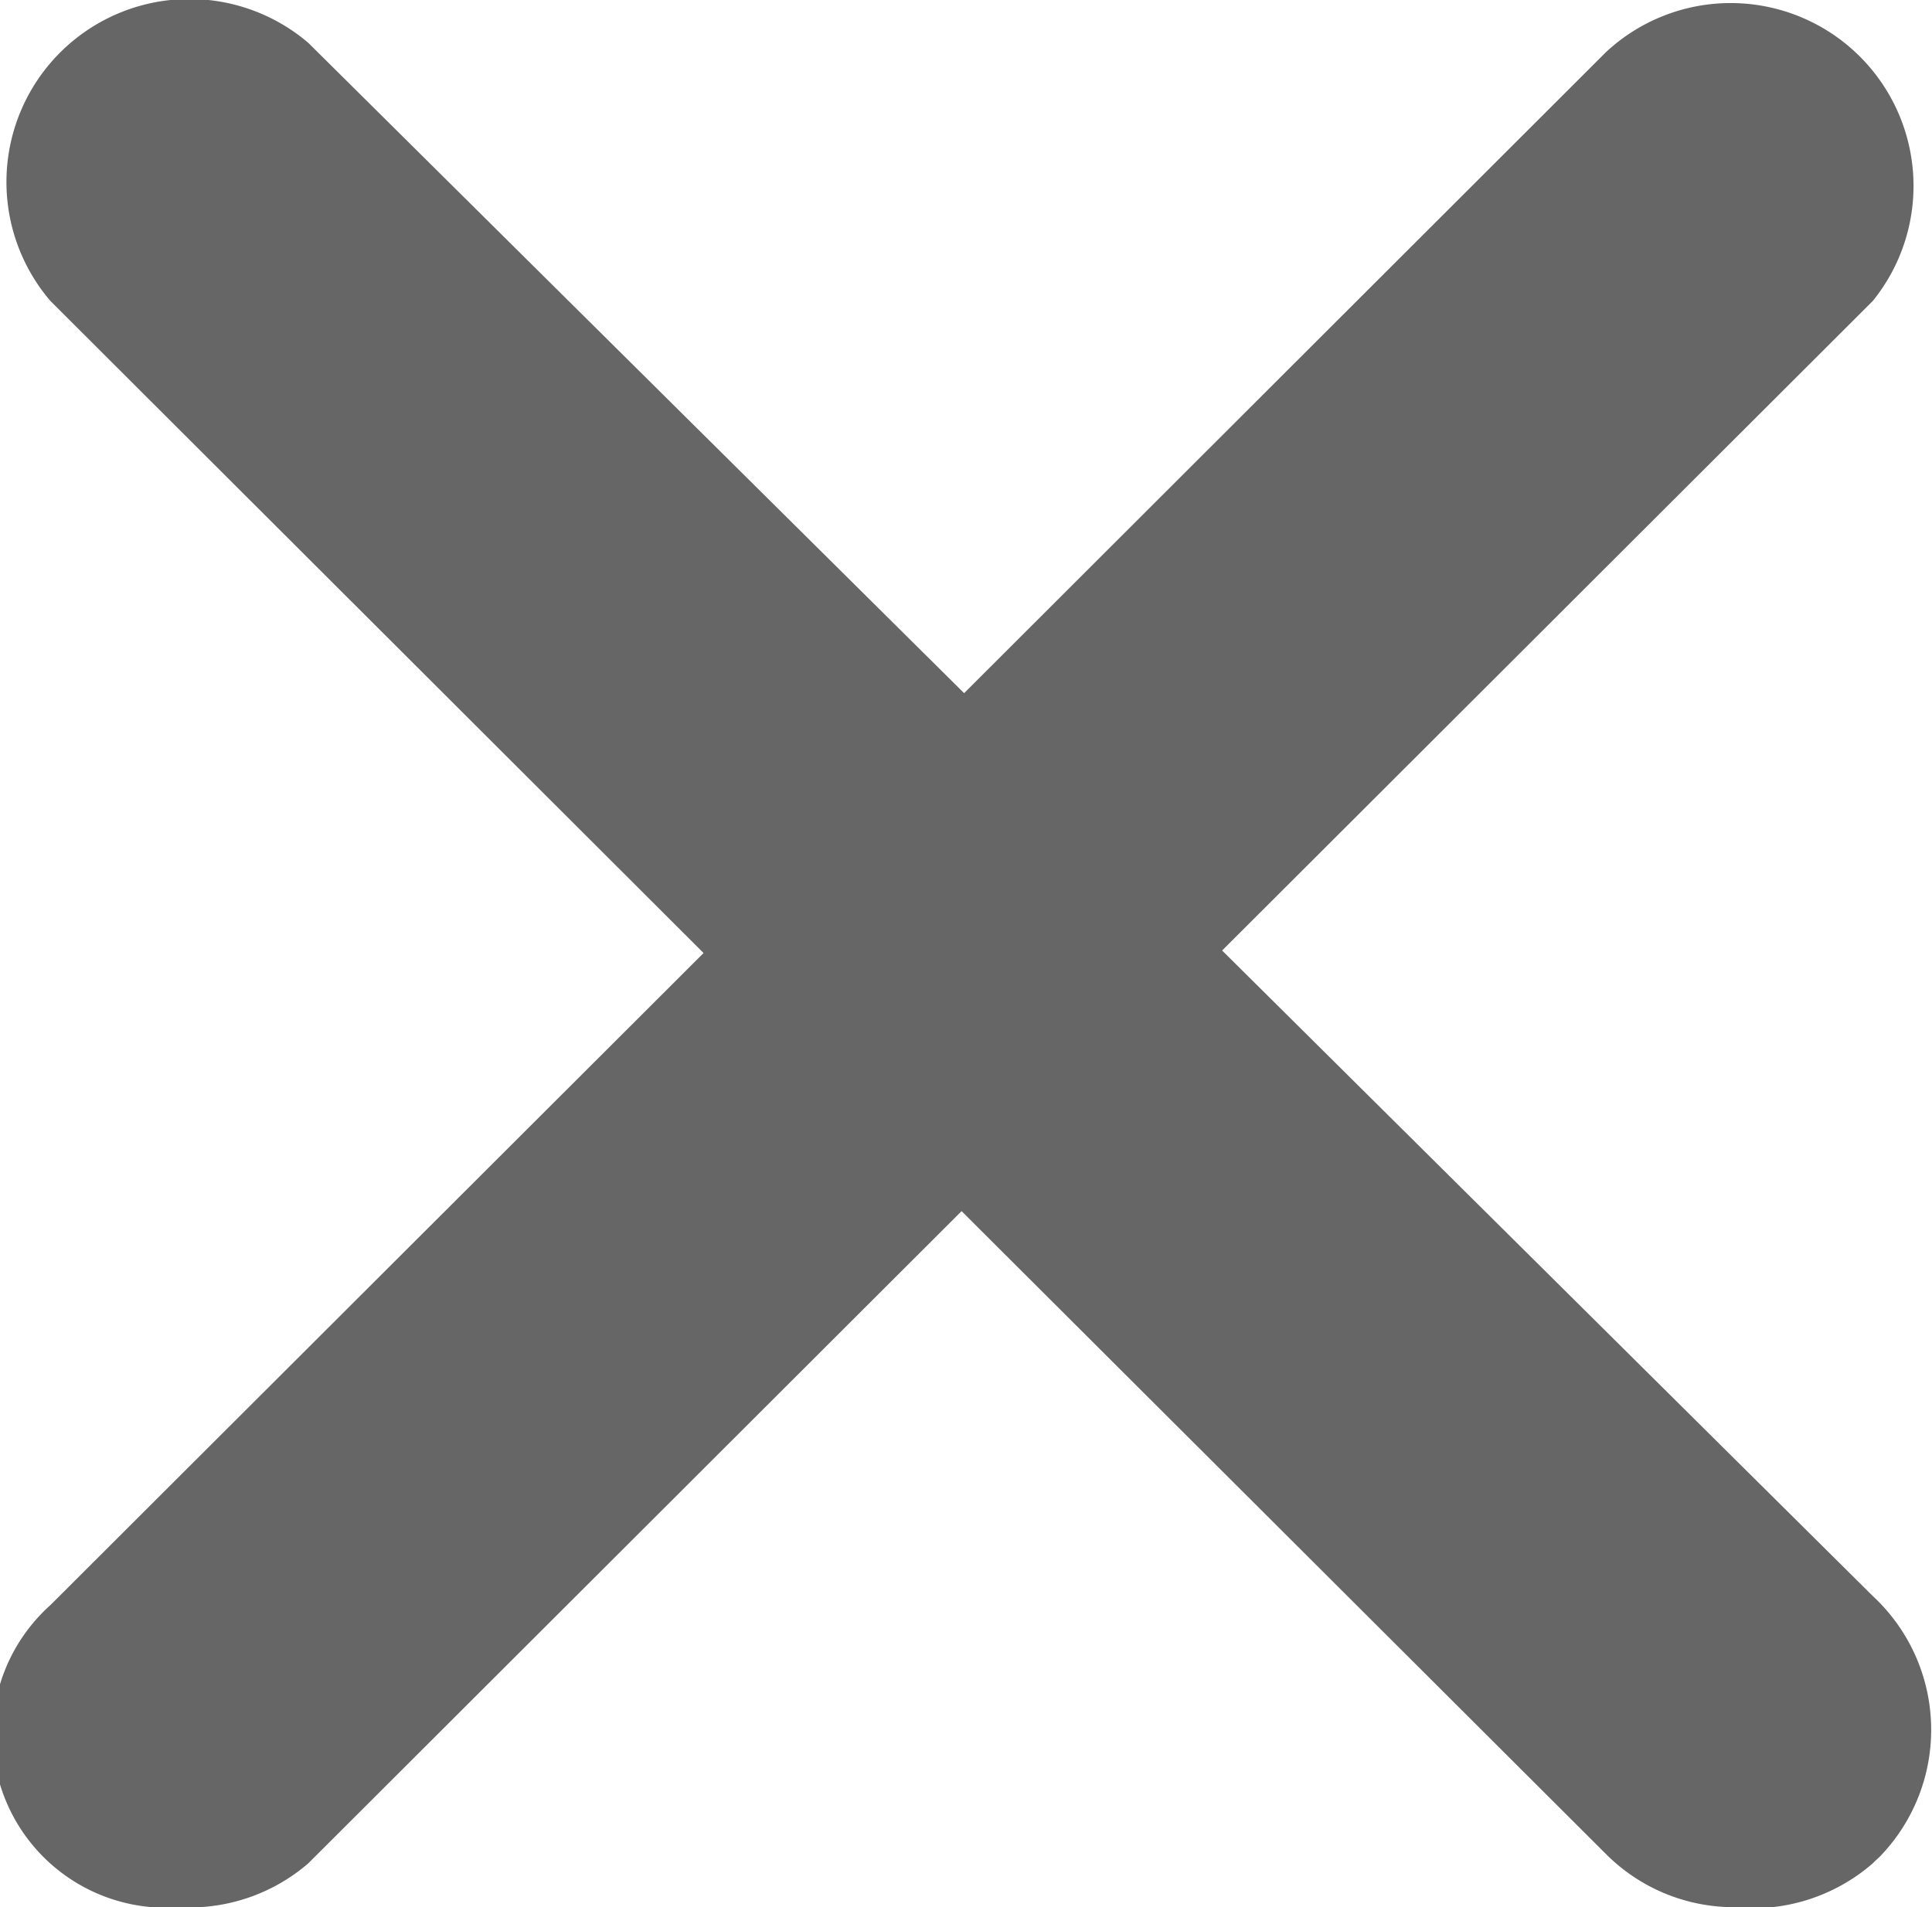
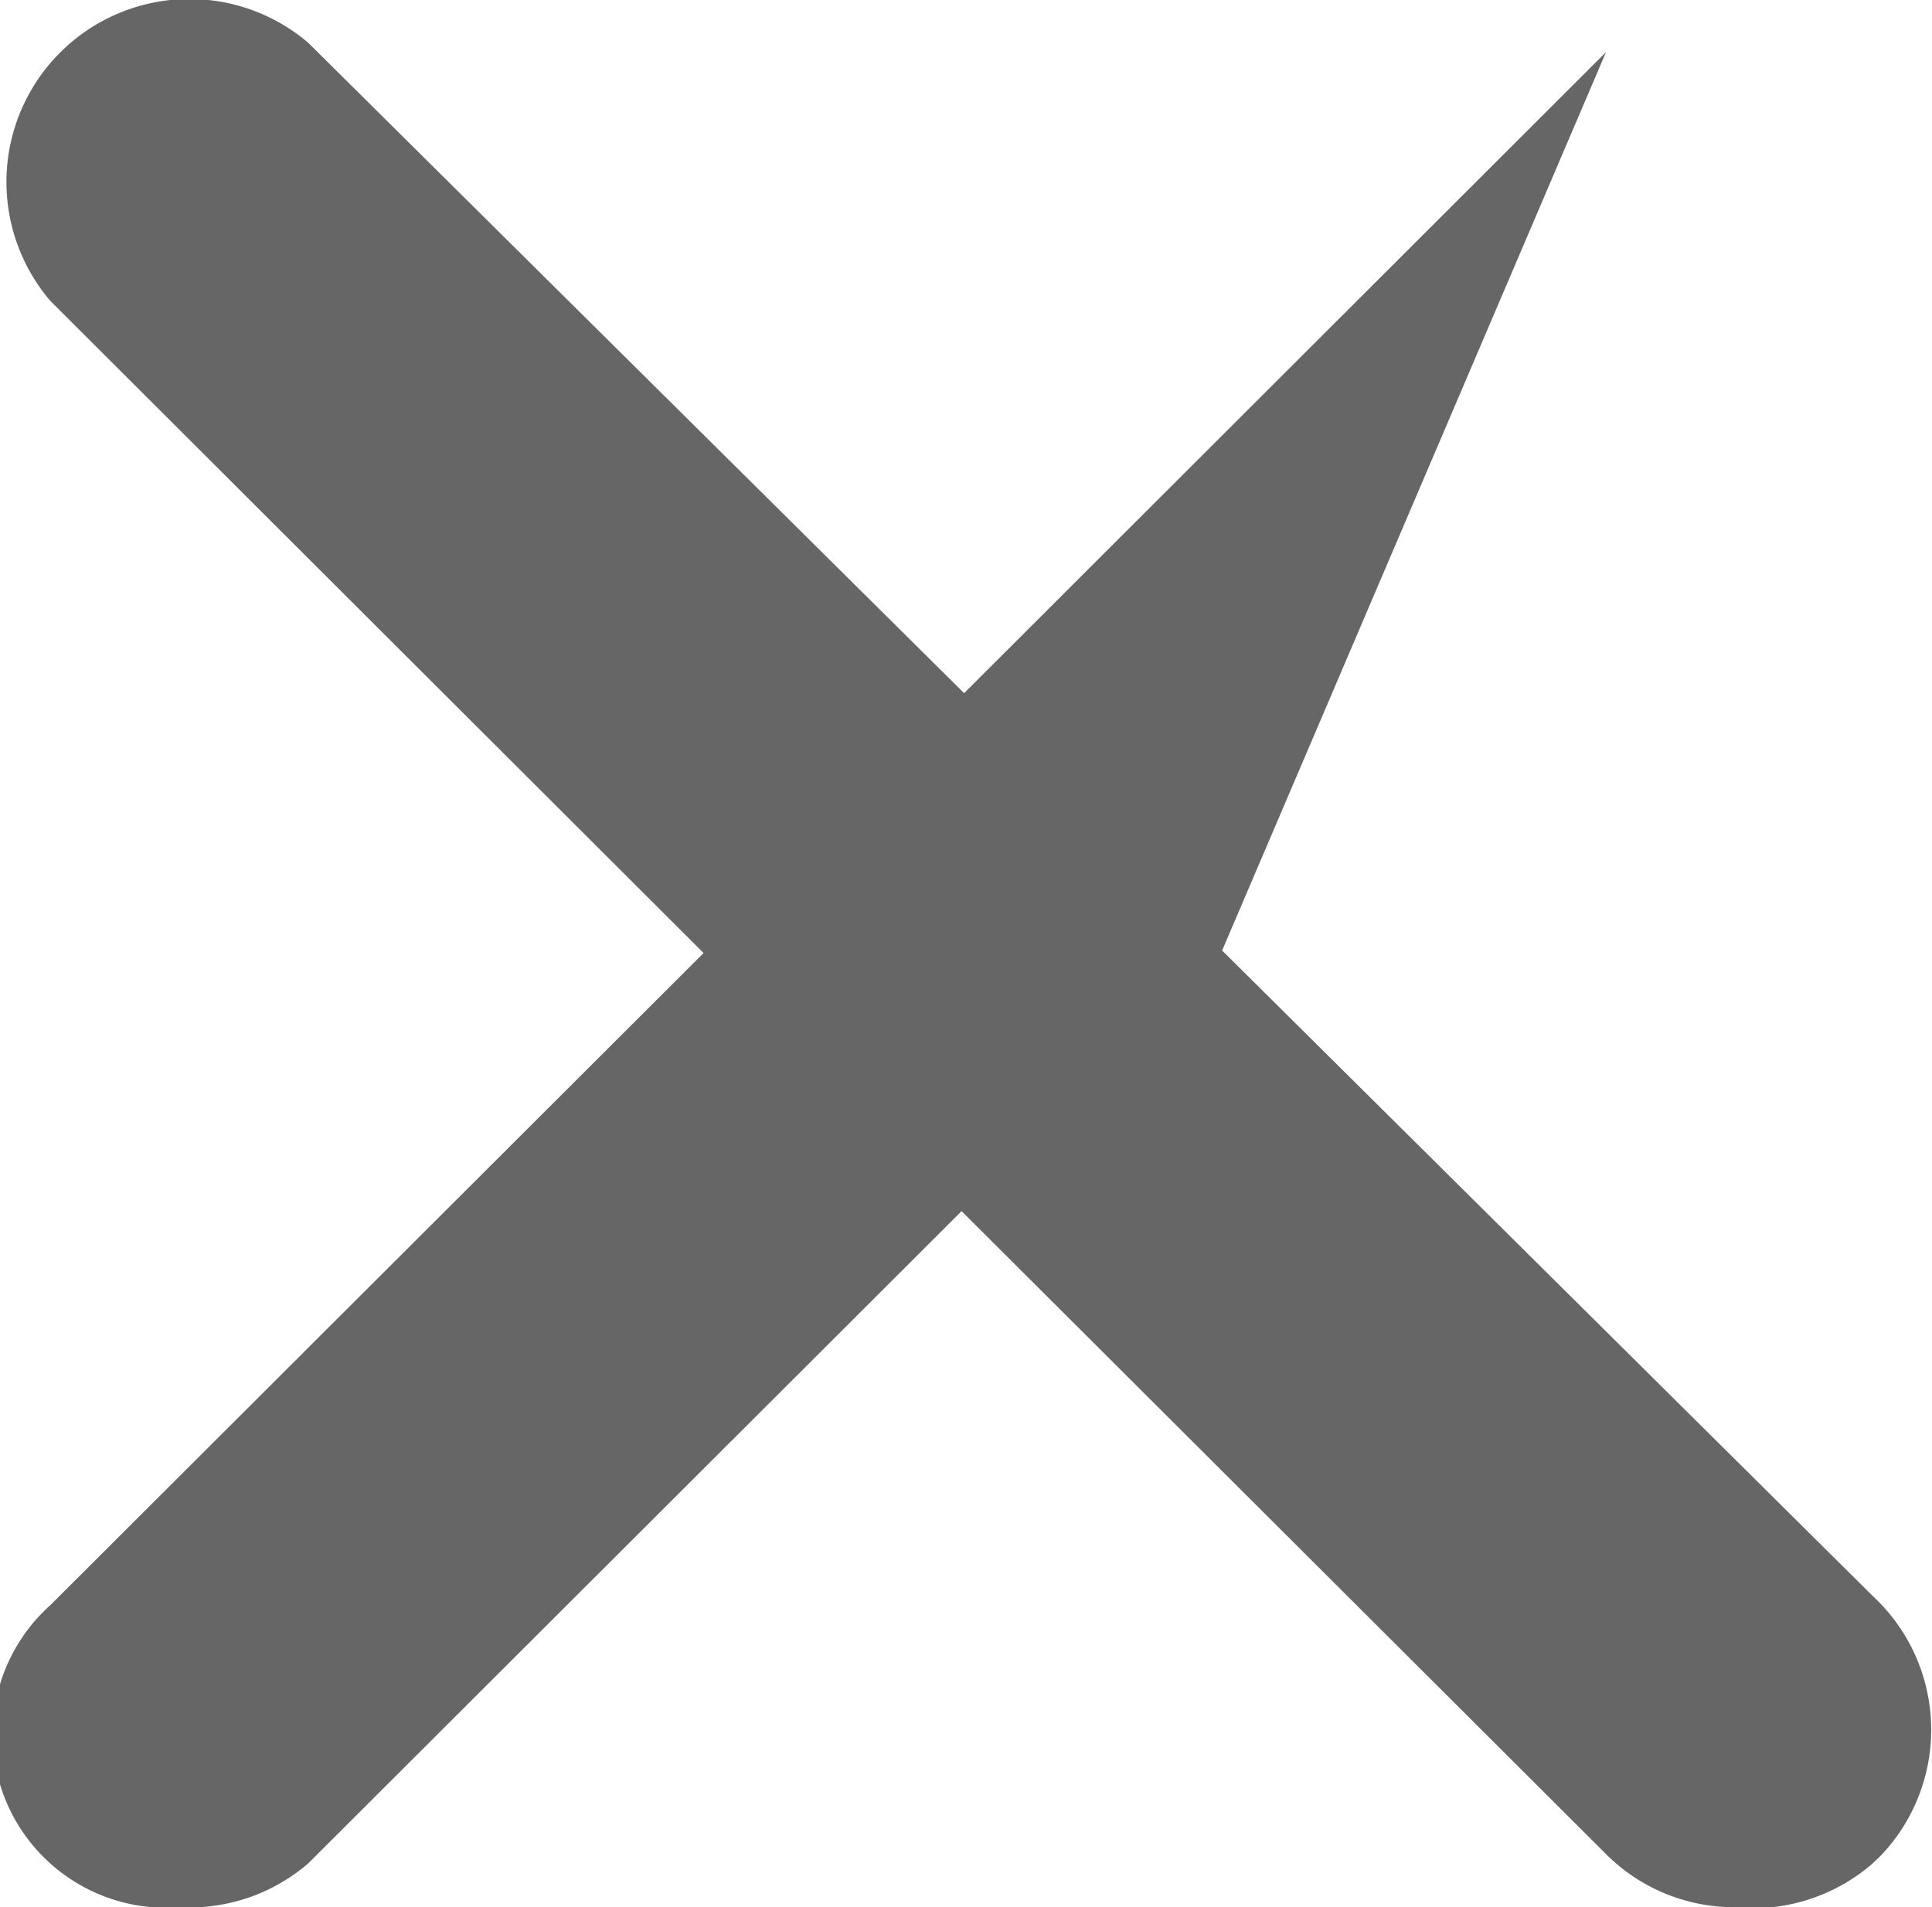
<svg xmlns="http://www.w3.org/2000/svg" width="15.35" height="15.156" viewBox="0 0 15.35 15.156">
  <defs>
    <style>
      .cls-1 {
        fill: #666;
        fill-rule: evenodd;
      }
    </style>
  </defs>
-   <path id="形状_43" data-name="形状 43" class="cls-1" d="M1262.8,294.022l5.17,5.13a1.449,1.449,0,0,1,.07,2.055c-0.02.023-.05,0.046-0.07,0.068a1.454,1.454,0,0,1-1.11.349,1.437,1.437,0,0,1-1.01-.422l-5.12-5.109-5.19,5.182a1.444,1.444,0,0,1-1.02.349,1.378,1.378,0,0,1-1.03-2.4l5.19-5.182-5.19-5.182a1.454,1.454,0,0,1,2.05-2.05l5.21,5.167,5.1-5.094a1.453,1.453,0,0,1,2.12,1.977Z" transform="translate(-1253.09 -286.469)" />
+   <path id="形状_43" data-name="形状 43" class="cls-1" d="M1262.8,294.022l5.17,5.13a1.449,1.449,0,0,1,.07,2.055c-0.02.023-.05,0.046-0.07,0.068a1.454,1.454,0,0,1-1.11.349,1.437,1.437,0,0,1-1.01-.422l-5.12-5.109-5.19,5.182a1.444,1.444,0,0,1-1.02.349,1.378,1.378,0,0,1-1.03-2.4l5.19-5.182-5.19-5.182a1.454,1.454,0,0,1,2.05-2.05l5.21,5.167,5.1-5.094Z" transform="translate(-1253.09 -286.469)" />
</svg>